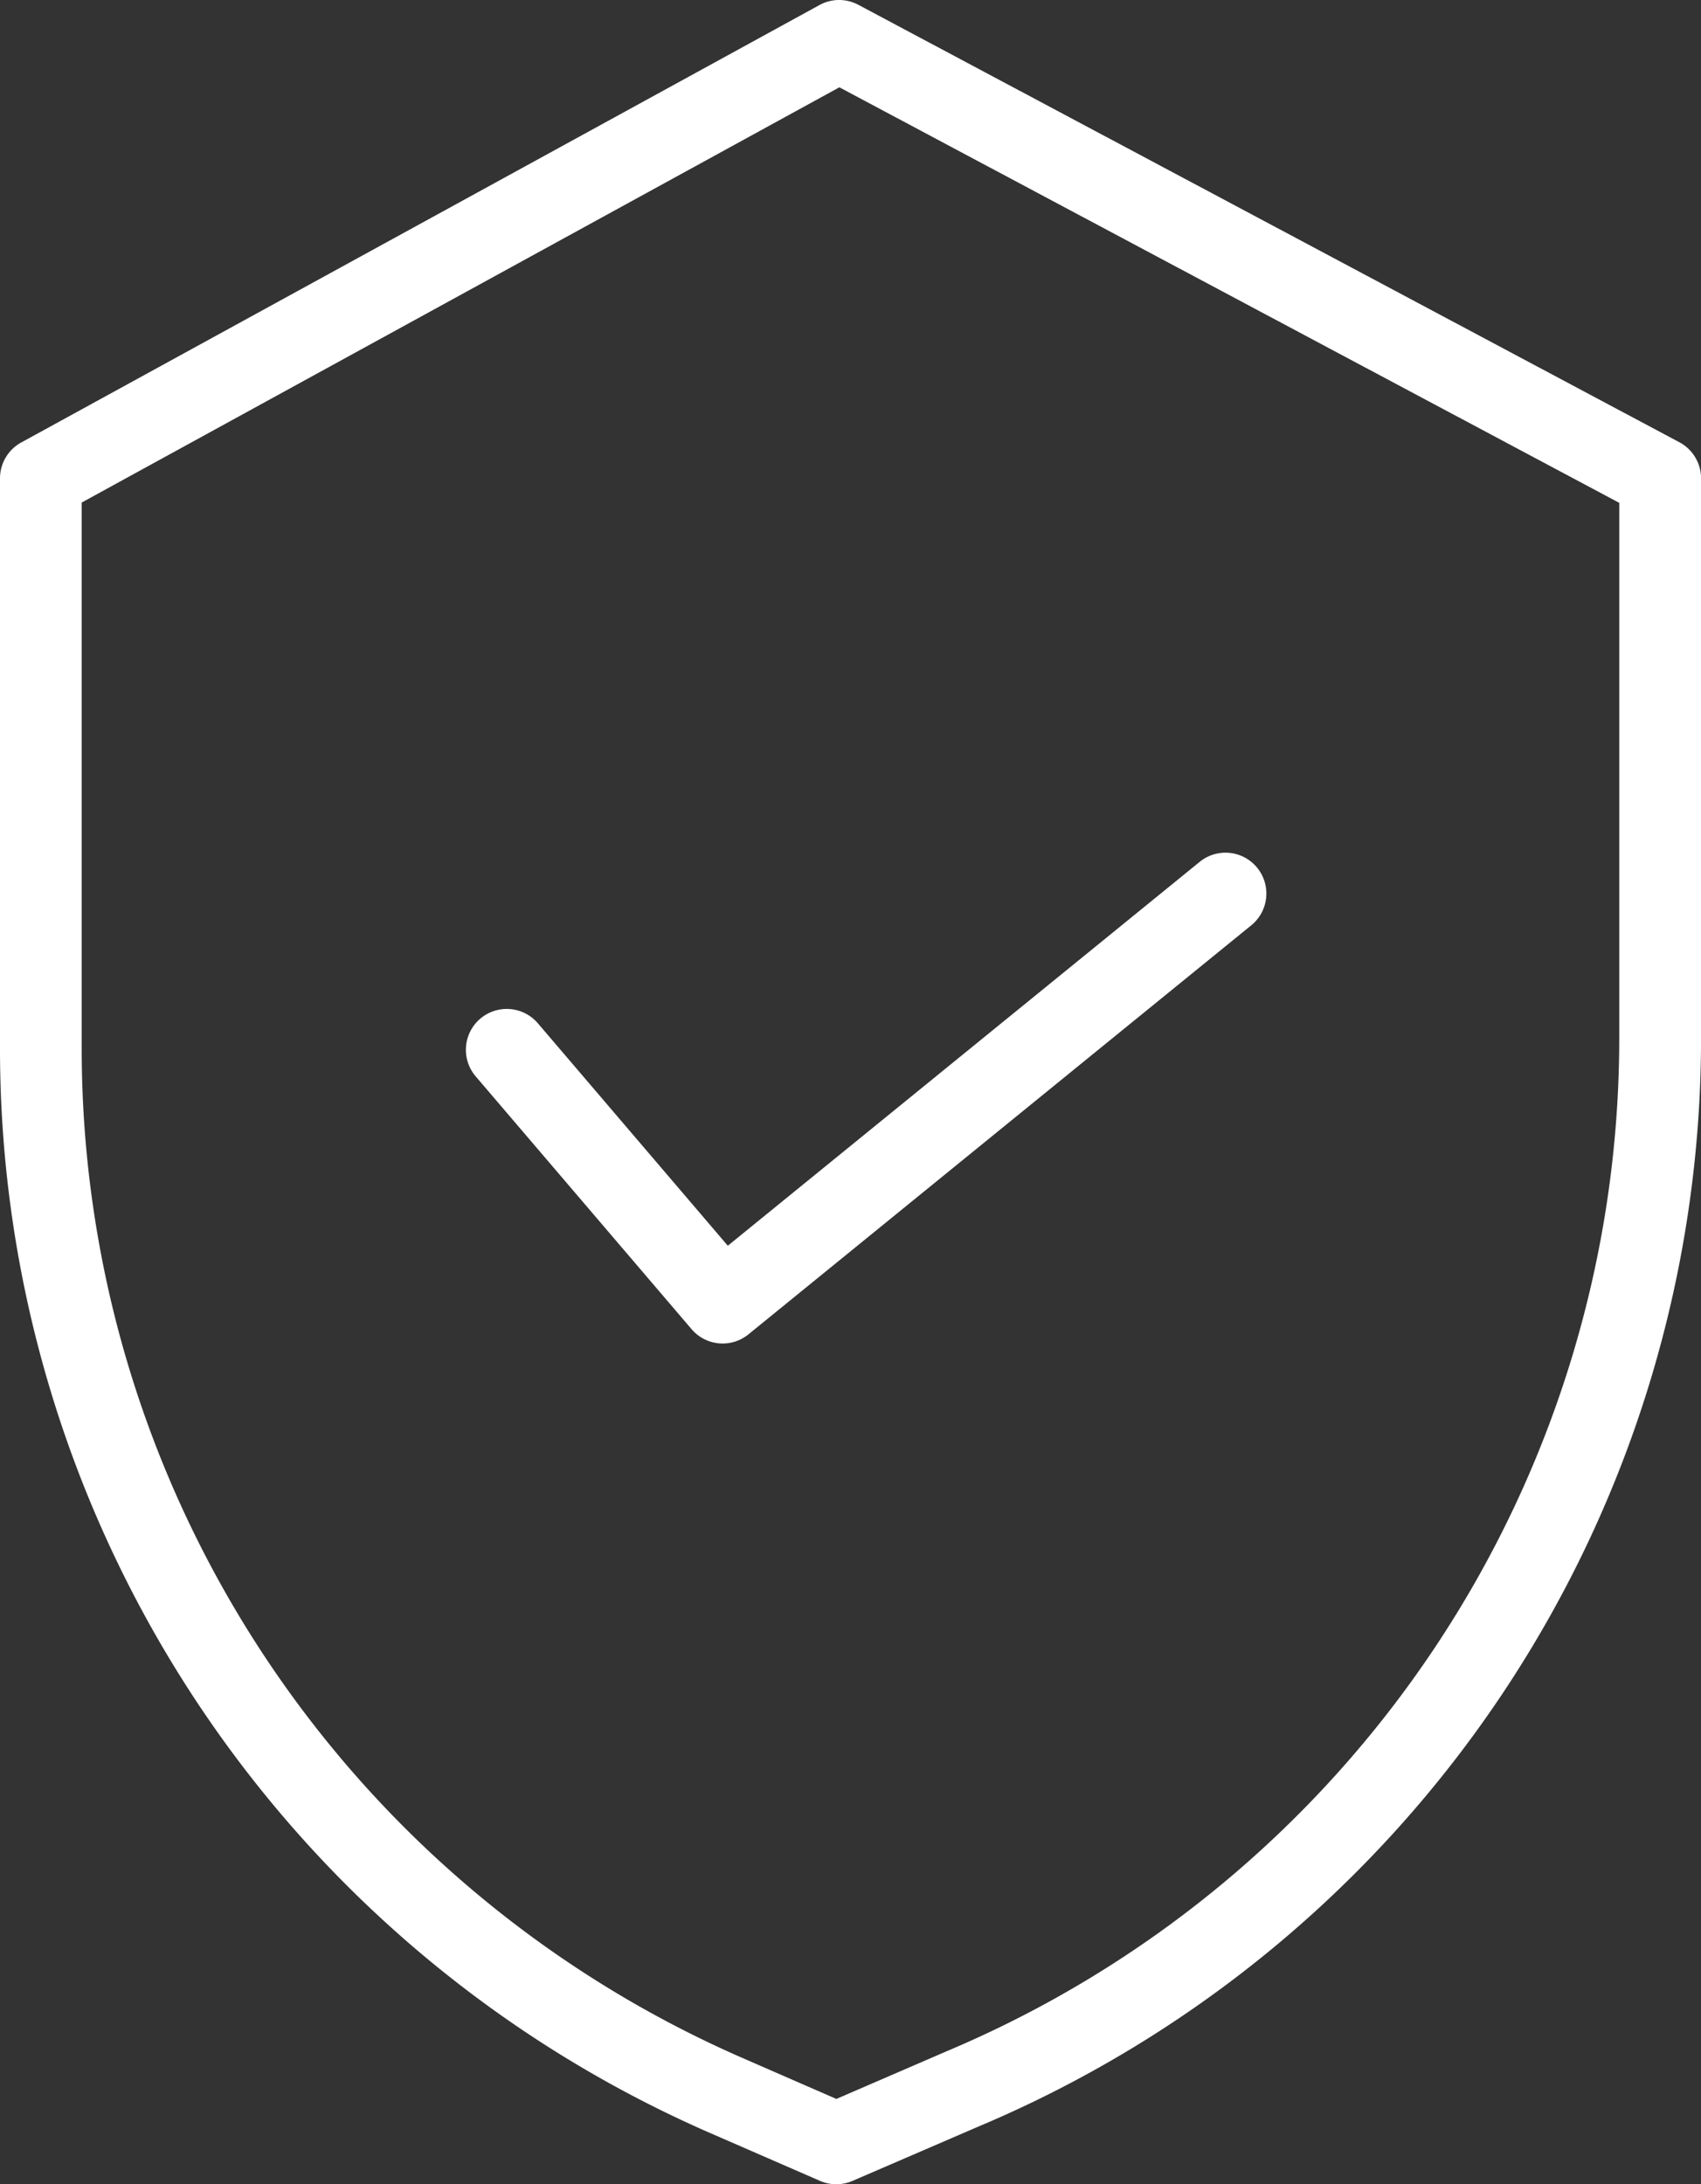
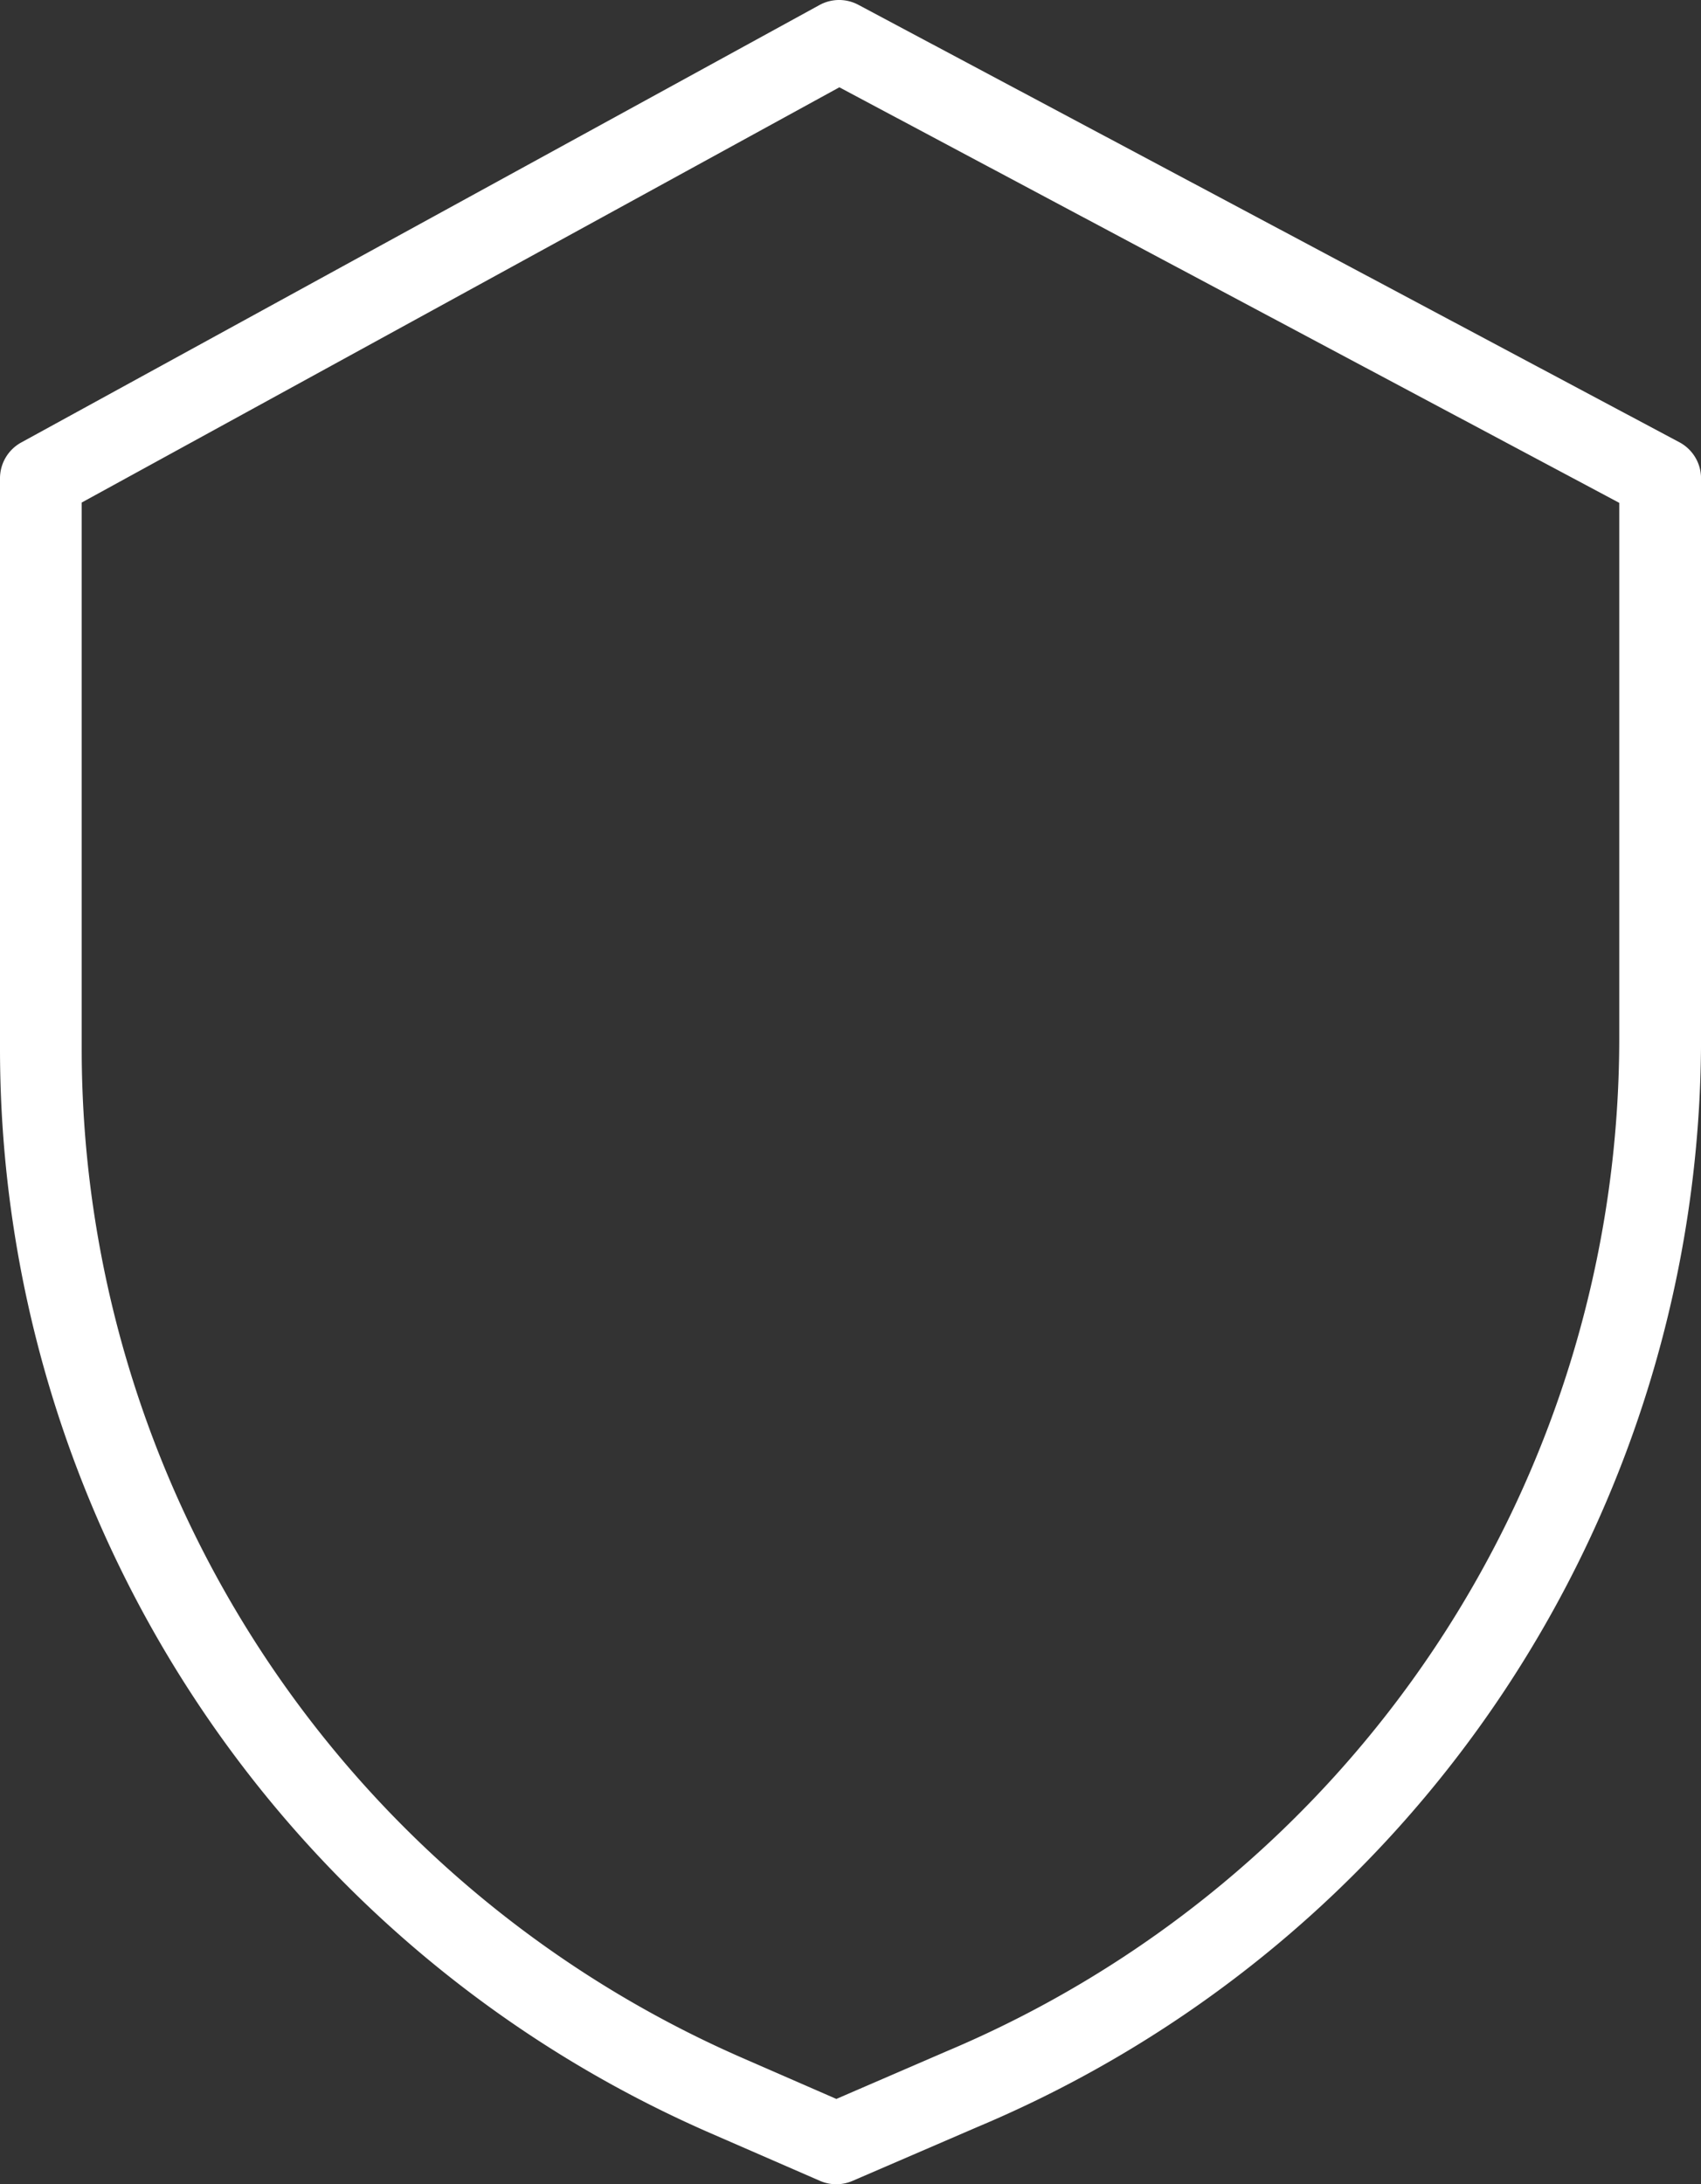
<svg xmlns="http://www.w3.org/2000/svg" width="151.541" height="194.608" viewBox="0 0 151.541 194.608">
  <rect x="0" y="0" width="151.541" height="194.608" fill="#333333" stroke="none" />
  <g id="_003-security" data-name="003-security" transform="translate(0)">
    <path id="Path_73" data-name="Path 73" d="M149.667,39.4,76.525.429a3.634,3.634,0,0,0-3.463.02L1.945,39.423a3.641,3.641,0,0,0-1.89,3.194v50.91A105.413,105.413,0,0,0,63.236,190l9.872,4.3a3.637,3.637,0,0,0,2.9,0l11.123-4.8A105.206,105.206,0,0,0,151.6,92.517v-49.9a3.643,3.643,0,0,0-1.928-3.215Zm-5.354,53.114A97.939,97.939,0,0,1,84.277,182.8l-.024.012L74.566,187l-8.417-3.672a98.121,98.121,0,0,1-58.815-89.8V44.773l67.5-36.995L144.313,44.8Zm0,0" transform="translate(-0.055 0)" fill="#fff" />
-     <path id="Path_74" data-name="Path 74" d="M86.254,161.237a3.641,3.641,0,0,0-5.539,4.729L99.949,188.49a3.64,3.64,0,0,0,5.066.461l44.8-36.446a3.641,3.641,0,1,0-4.6-5.649l-42.038,34.2Zm0,0" transform="translate(-38.337 -70.07)" fill="#fff" />
  </g>
</svg>